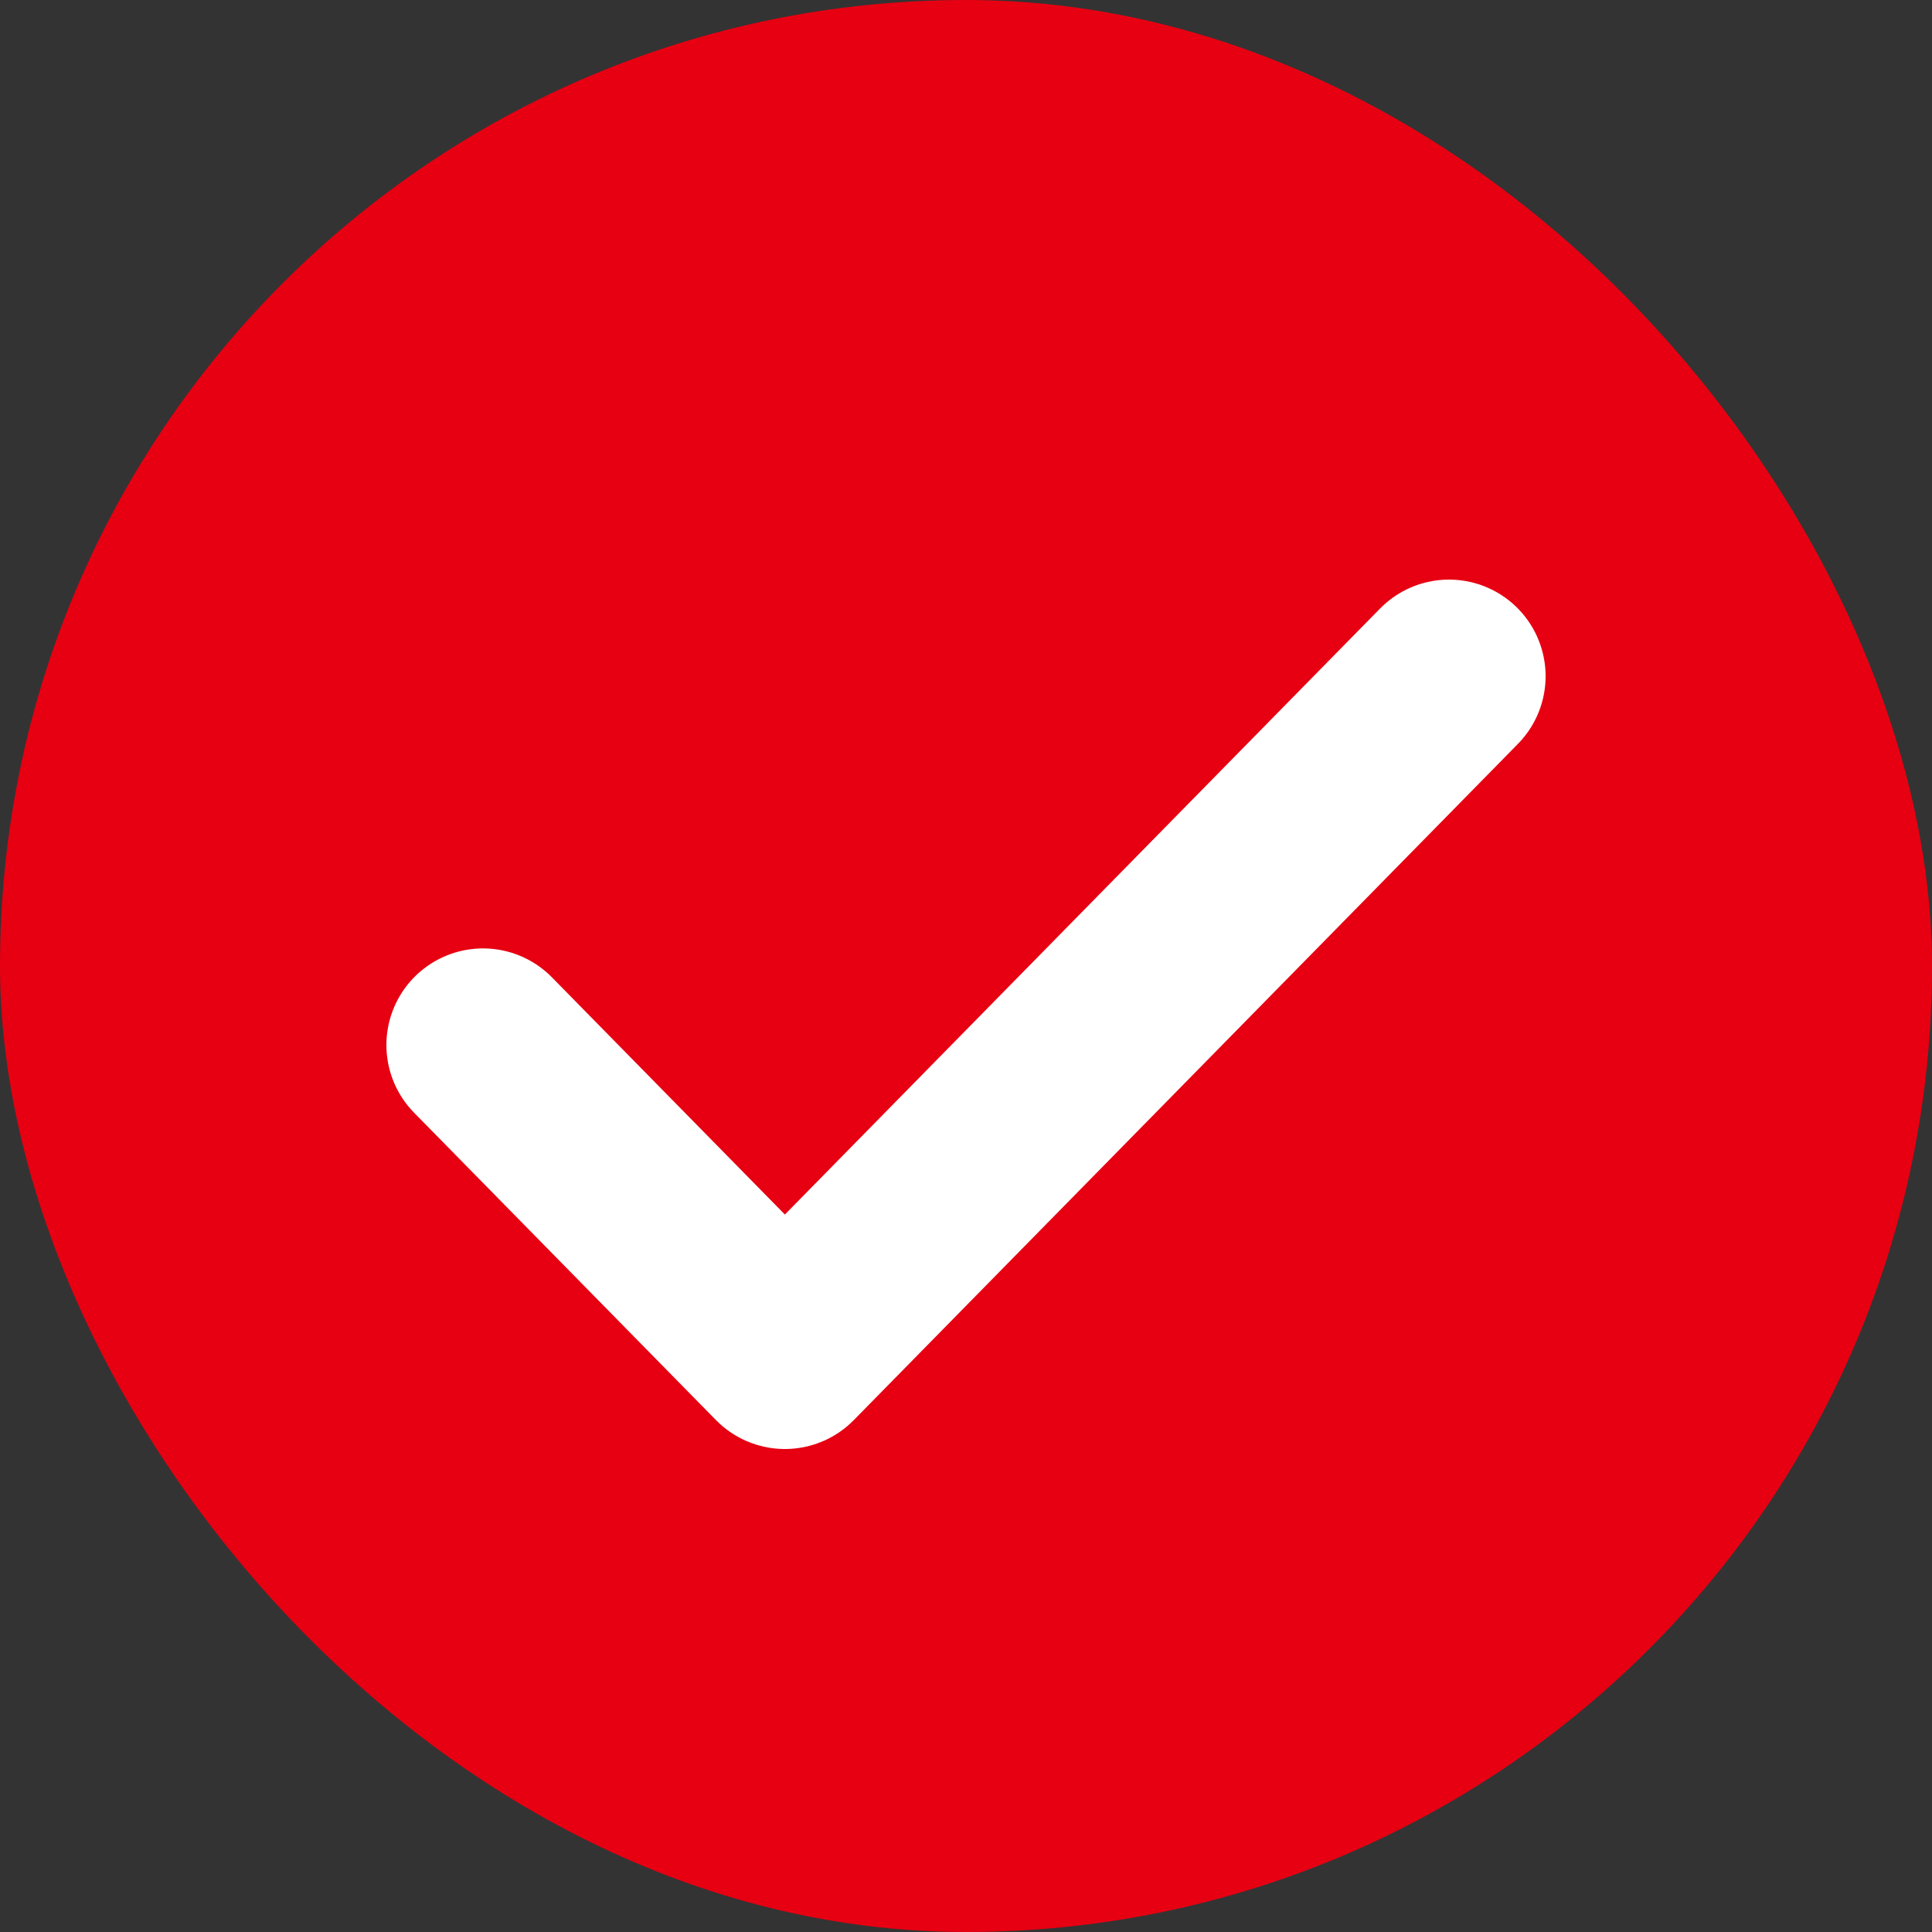
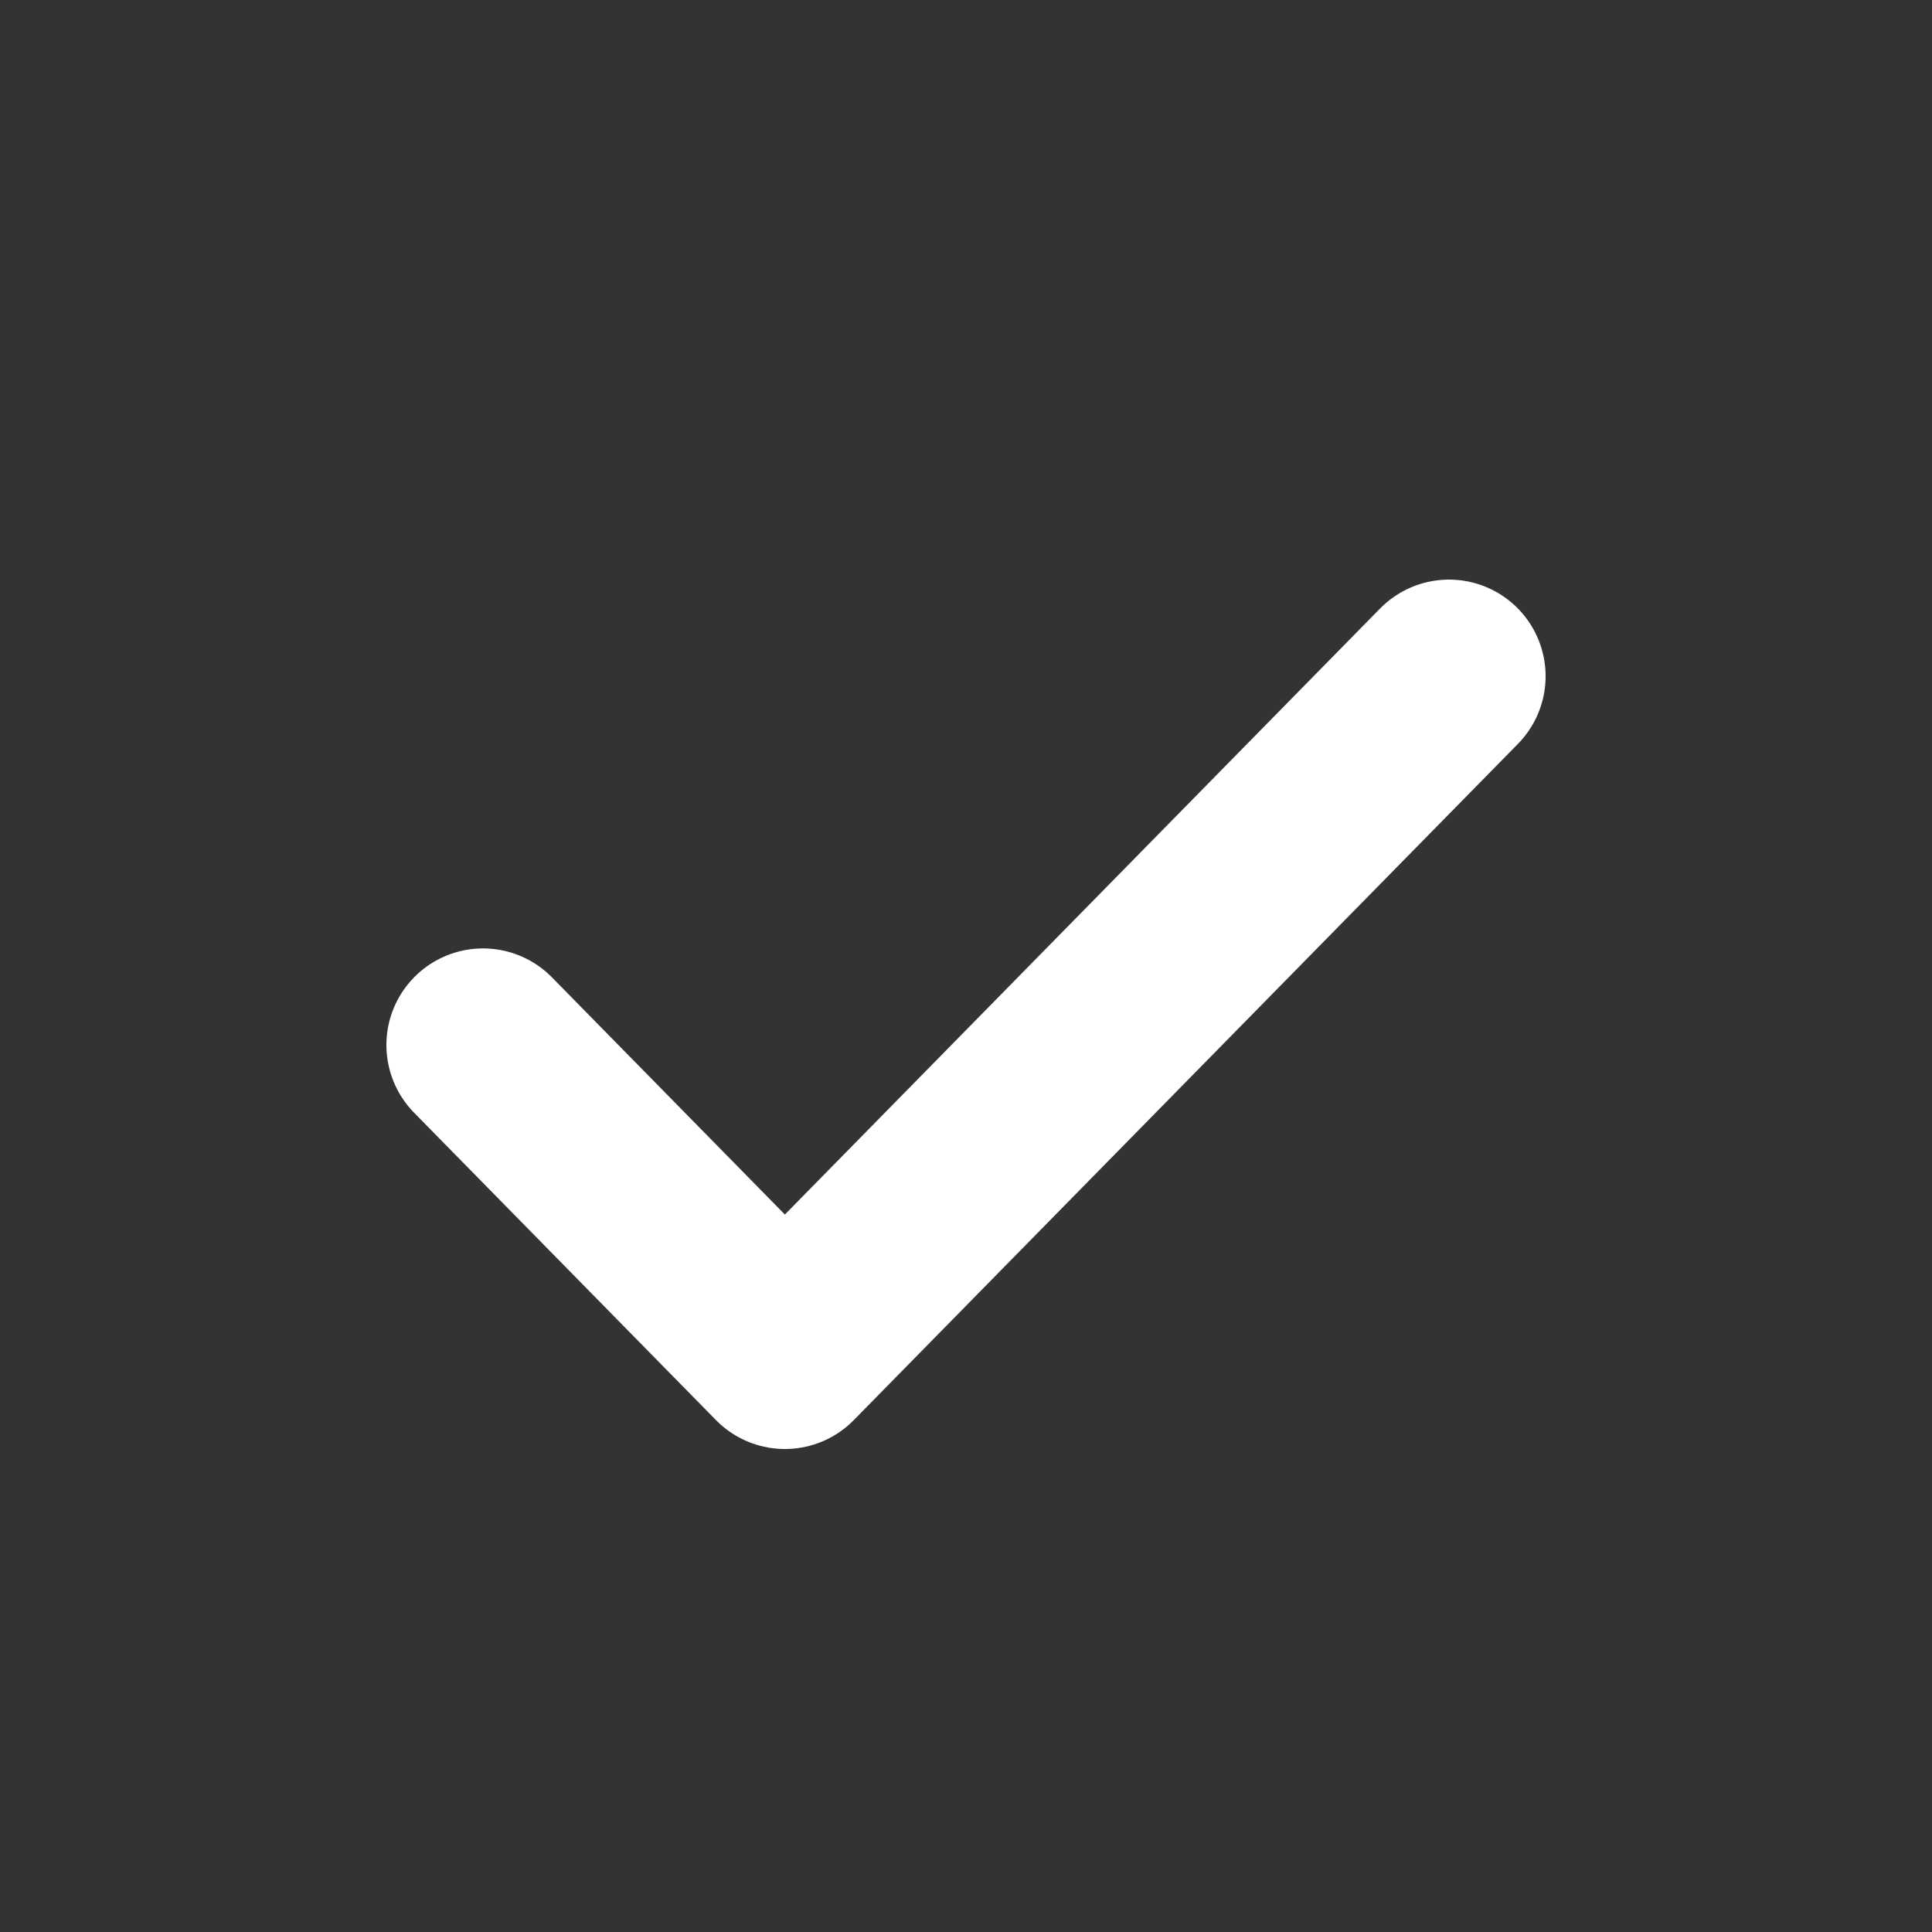
<svg xmlns="http://www.w3.org/2000/svg" width="20" height="20" viewBox="0 0 20 20" fill="none">
  <rect x="0" y="0" width="20" height="20" fill="#333333" stroke="none" />
-   <rect width="20" height="20" rx="10" fill="#E60012" />
  <path d="m15 7-6.875 7L5 10.818" stroke="#fff" stroke-width="2" stroke-linecap="round" stroke-linejoin="round" />
</svg>